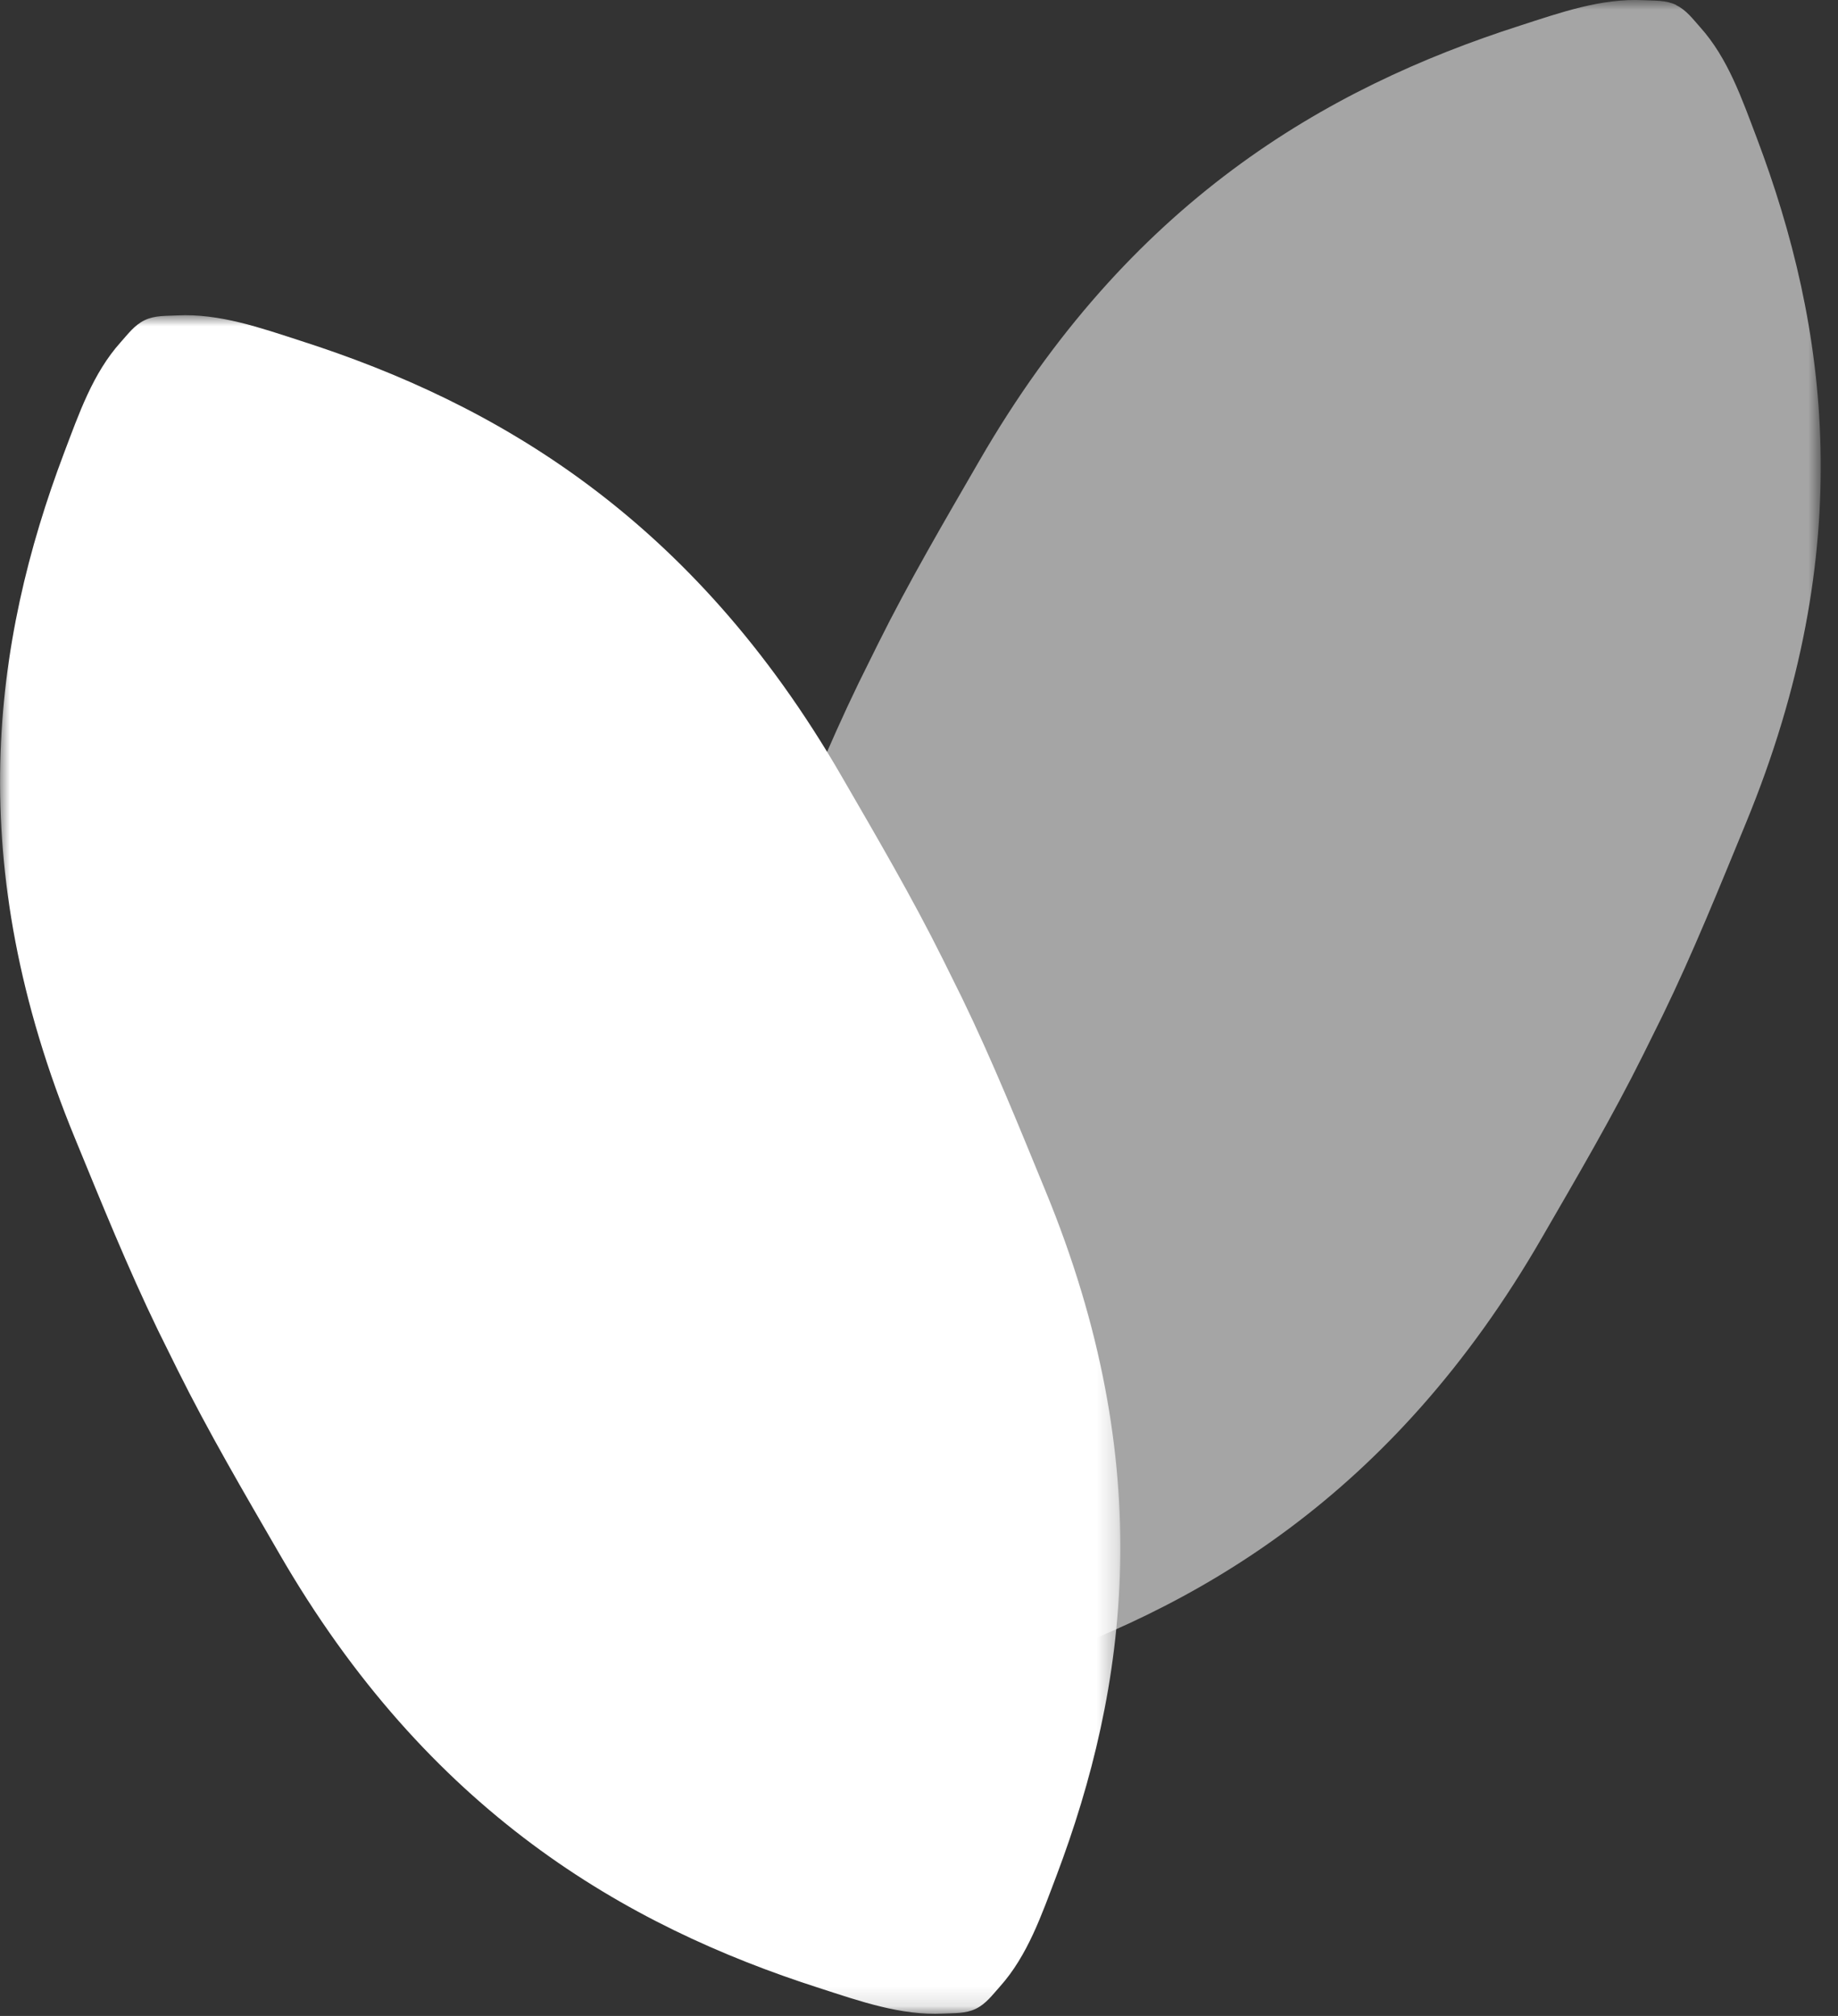
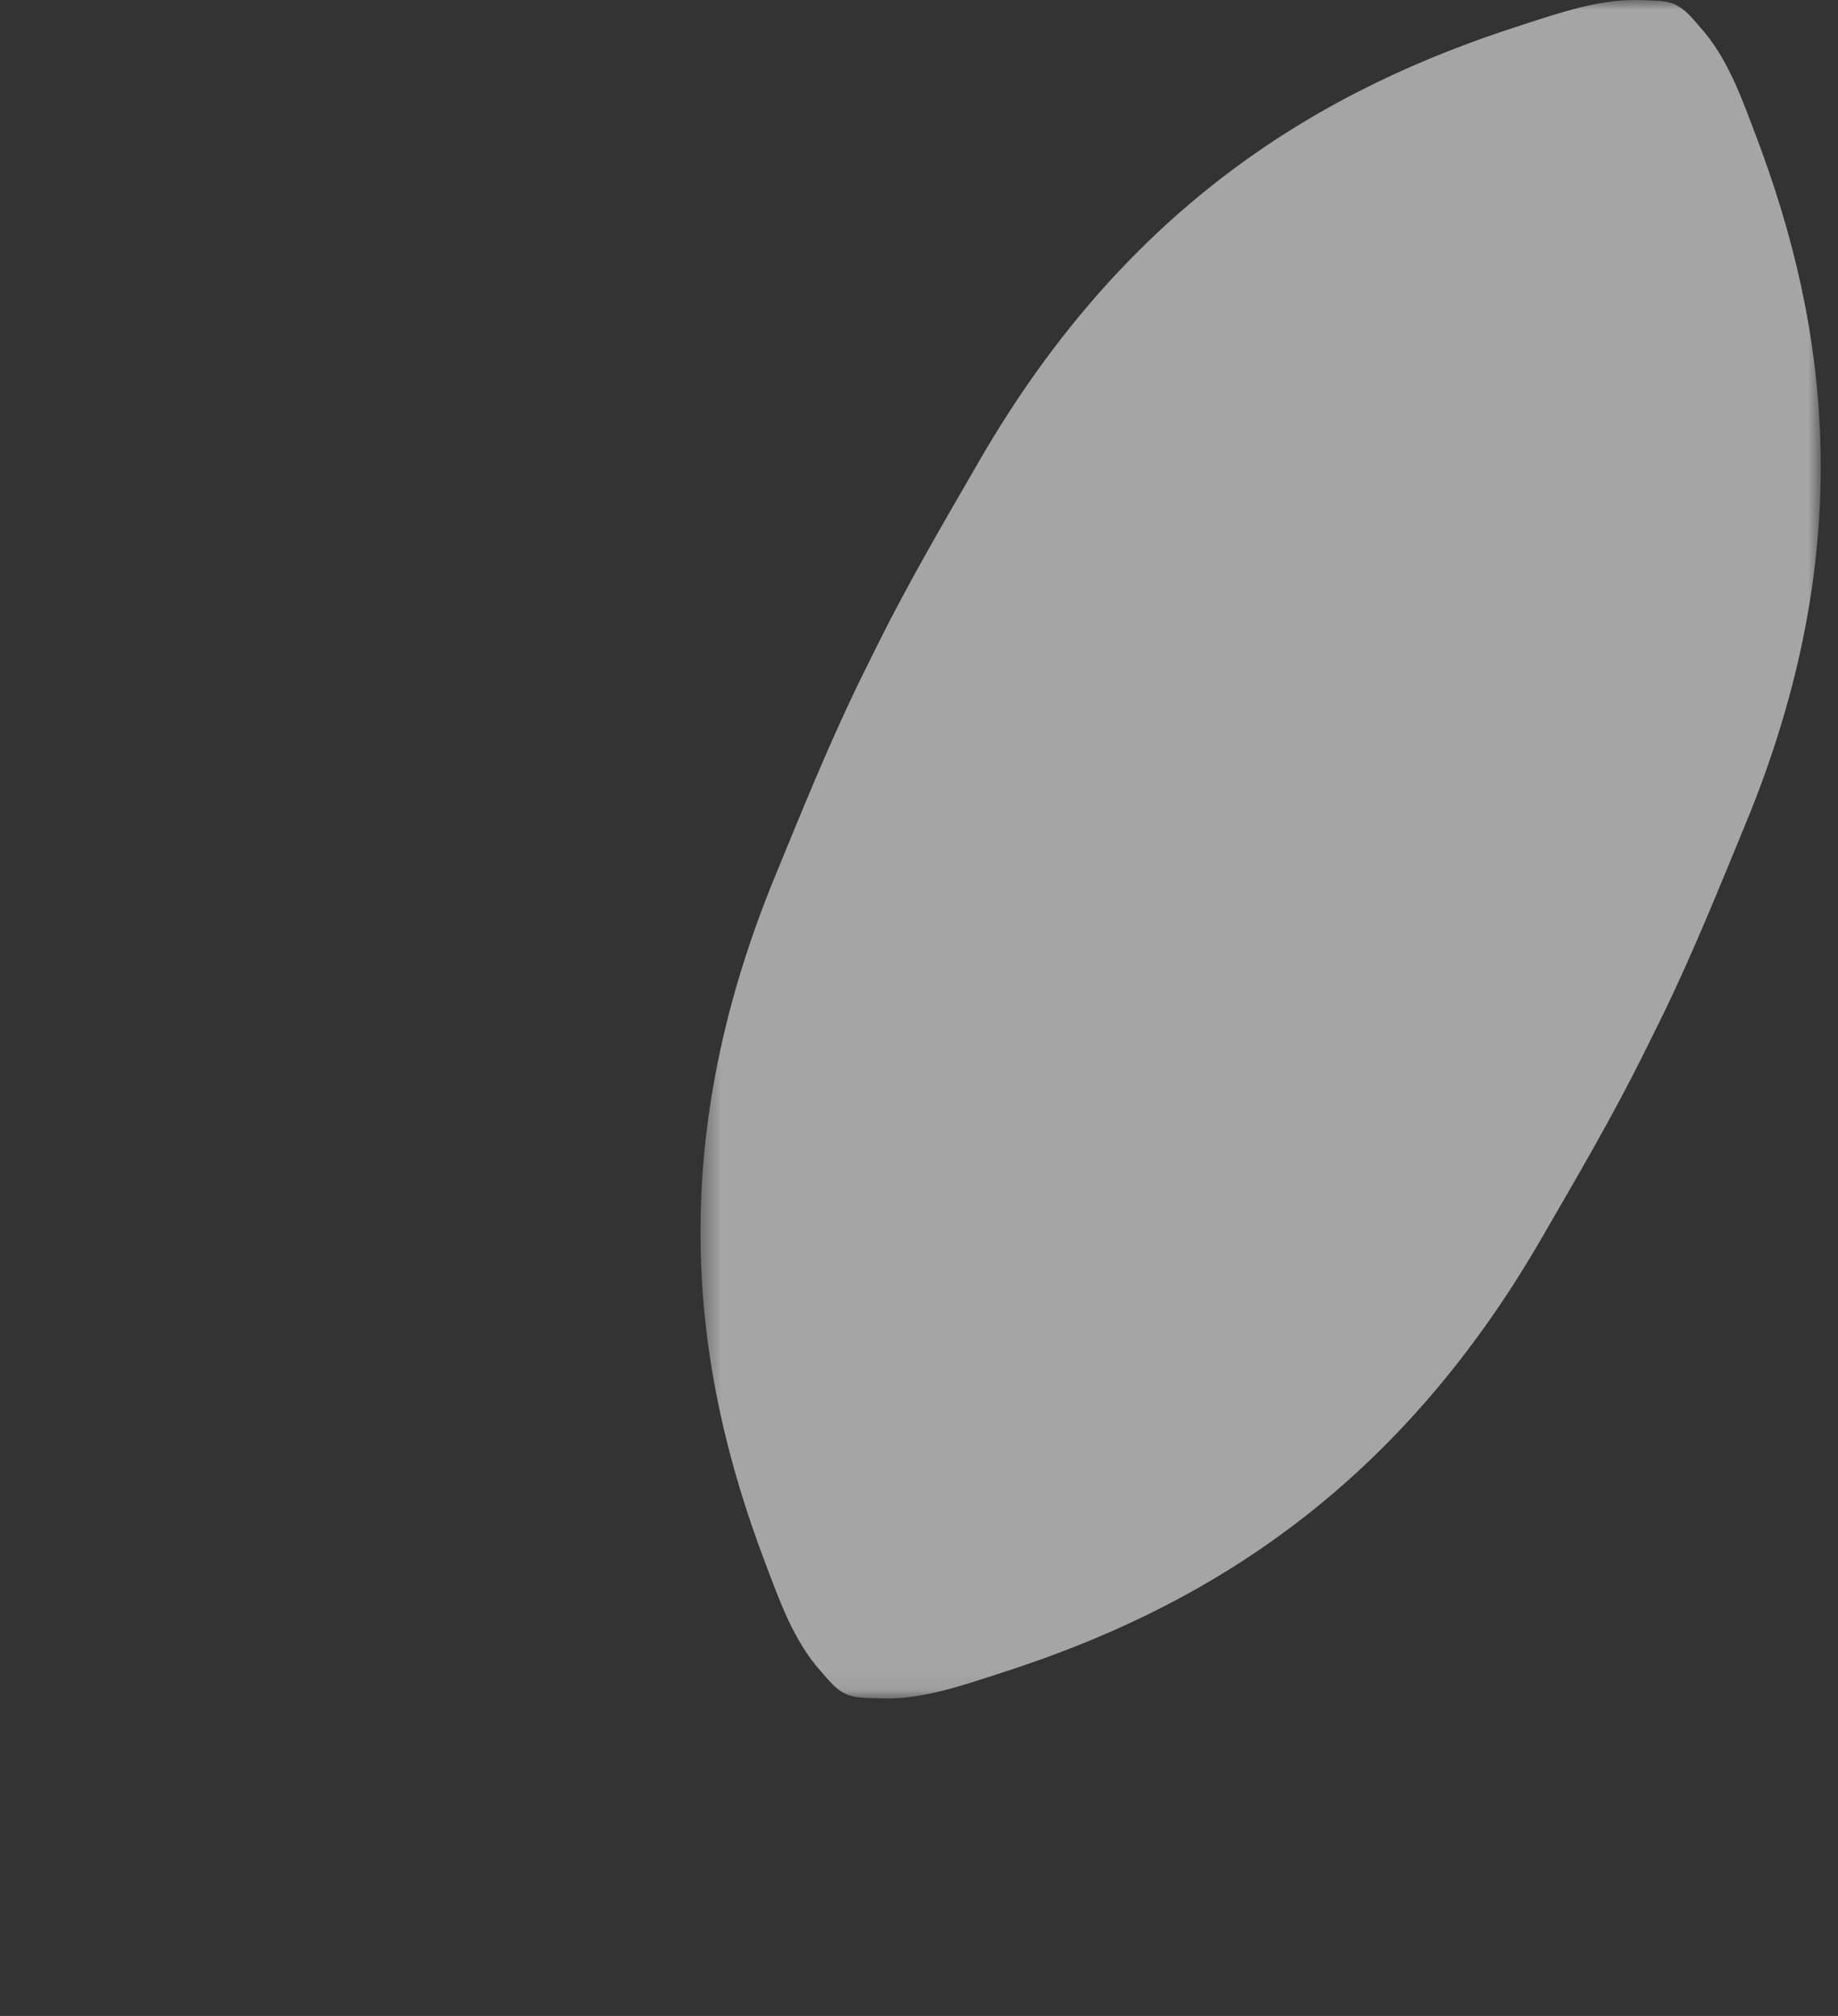
<svg xmlns="http://www.w3.org/2000/svg" width="93" height="102" viewBox="0 0 93 102" fill="none">
  <rect x="0" y="0" width="93" height="102" fill="#333333" stroke="none" />
  <g style="mix-blend-mode:overlay" opacity="0.56">
    <mask id="mask0_249_13168" style="mask-type:luminance" maskUnits="userSpaceOnUse" x="35" y="0" width="58" height="86">
-       <path d="M92.13 0H35.44V85.93H92.13V0Z" fill="white" />
+       <path d="M92.13 0H35.44V85.93H92.13Z" fill="white" />
    </mask>
    <g mask="url(#mask0_249_13168)">
      <path d="M84.81 0.25C84.29 2.17557e-06 83.72 0.04 83.17 0.01C81.03 -0.1 78.94 0.64 76.9 1.3C67.05 4.46 57.11 10.23 49.55 23.32C47.78 26.38 45.99 29.43 44.42 32.59L43.93 33.58L43.44 34.57C41.9 37.75 40.58 41.02 39.24 44.28C33.49 58.22 35.08 69.44 38.68 78.97C39.43 80.94 40.13 83 41.55 84.58C41.91 84.98 42.24 85.44 42.76 85.69C43.28 85.94 43.85 85.9 44.4 85.93C46.54 86.04 48.63 85.3 50.67 84.64C60.52 81.48 70.47 75.71 78.02 62.62C79.79 59.56 81.58 56.51 83.15 53.35L83.64 52.36L84.13 51.37C85.67 48.2 86.99 44.92 88.33 41.67C94.08 27.73 92.49 16.51 88.89 6.98C88.14 5.01 87.44 2.95 86.02 1.37C85.66 0.97 85.33 0.51 84.81 0.26" fill="white" />
    </g>
  </g>
  <g style="mix-blend-mode:overlay">
    <mask id="mask1_249_13168" style="mask-type:luminance" maskUnits="userSpaceOnUse" x="0" y="15" width="57" height="87">
-       <path d="M56.68 15.95H0V101.88H56.68V15.95Z" fill="white" />
-     </mask>
+       </mask>
    <g mask="url(#mask1_249_13168)">
-       <path d="M7.32 16.2C7.84 15.95 8.41 15.99 8.96 15.96C11.1 15.85 13.19 16.59 15.23 17.25C25.08 20.41 35.02 26.18 42.58 39.27C44.35 42.33 46.14 45.38 47.71 48.54L48.2 49.53L48.69 50.52C50.23 53.7 51.55 56.97 52.89 60.23C58.64 74.17 57.05 85.39 53.45 94.92C52.7 96.89 52 98.95 50.58 100.53C50.22 100.93 49.89 101.39 49.37 101.64C48.85 101.89 48.28 101.85 47.73 101.88C45.59 101.99 43.5 101.25 41.46 100.59C31.61 97.43 21.66 91.66 14.11 78.57C12.34 75.51 10.55 72.46 8.98 69.3L8.49 68.31L8 67.32C6.46 64.14 5.14 60.87 3.8 57.61C-1.95 43.67 -0.36 32.45 3.24 22.92C3.99 20.95 4.69 18.89 6.11 17.31C6.47 16.91 6.8 16.45 7.32 16.2Z" fill="white" />
-     </g>
+       </g>
  </g>
</svg>